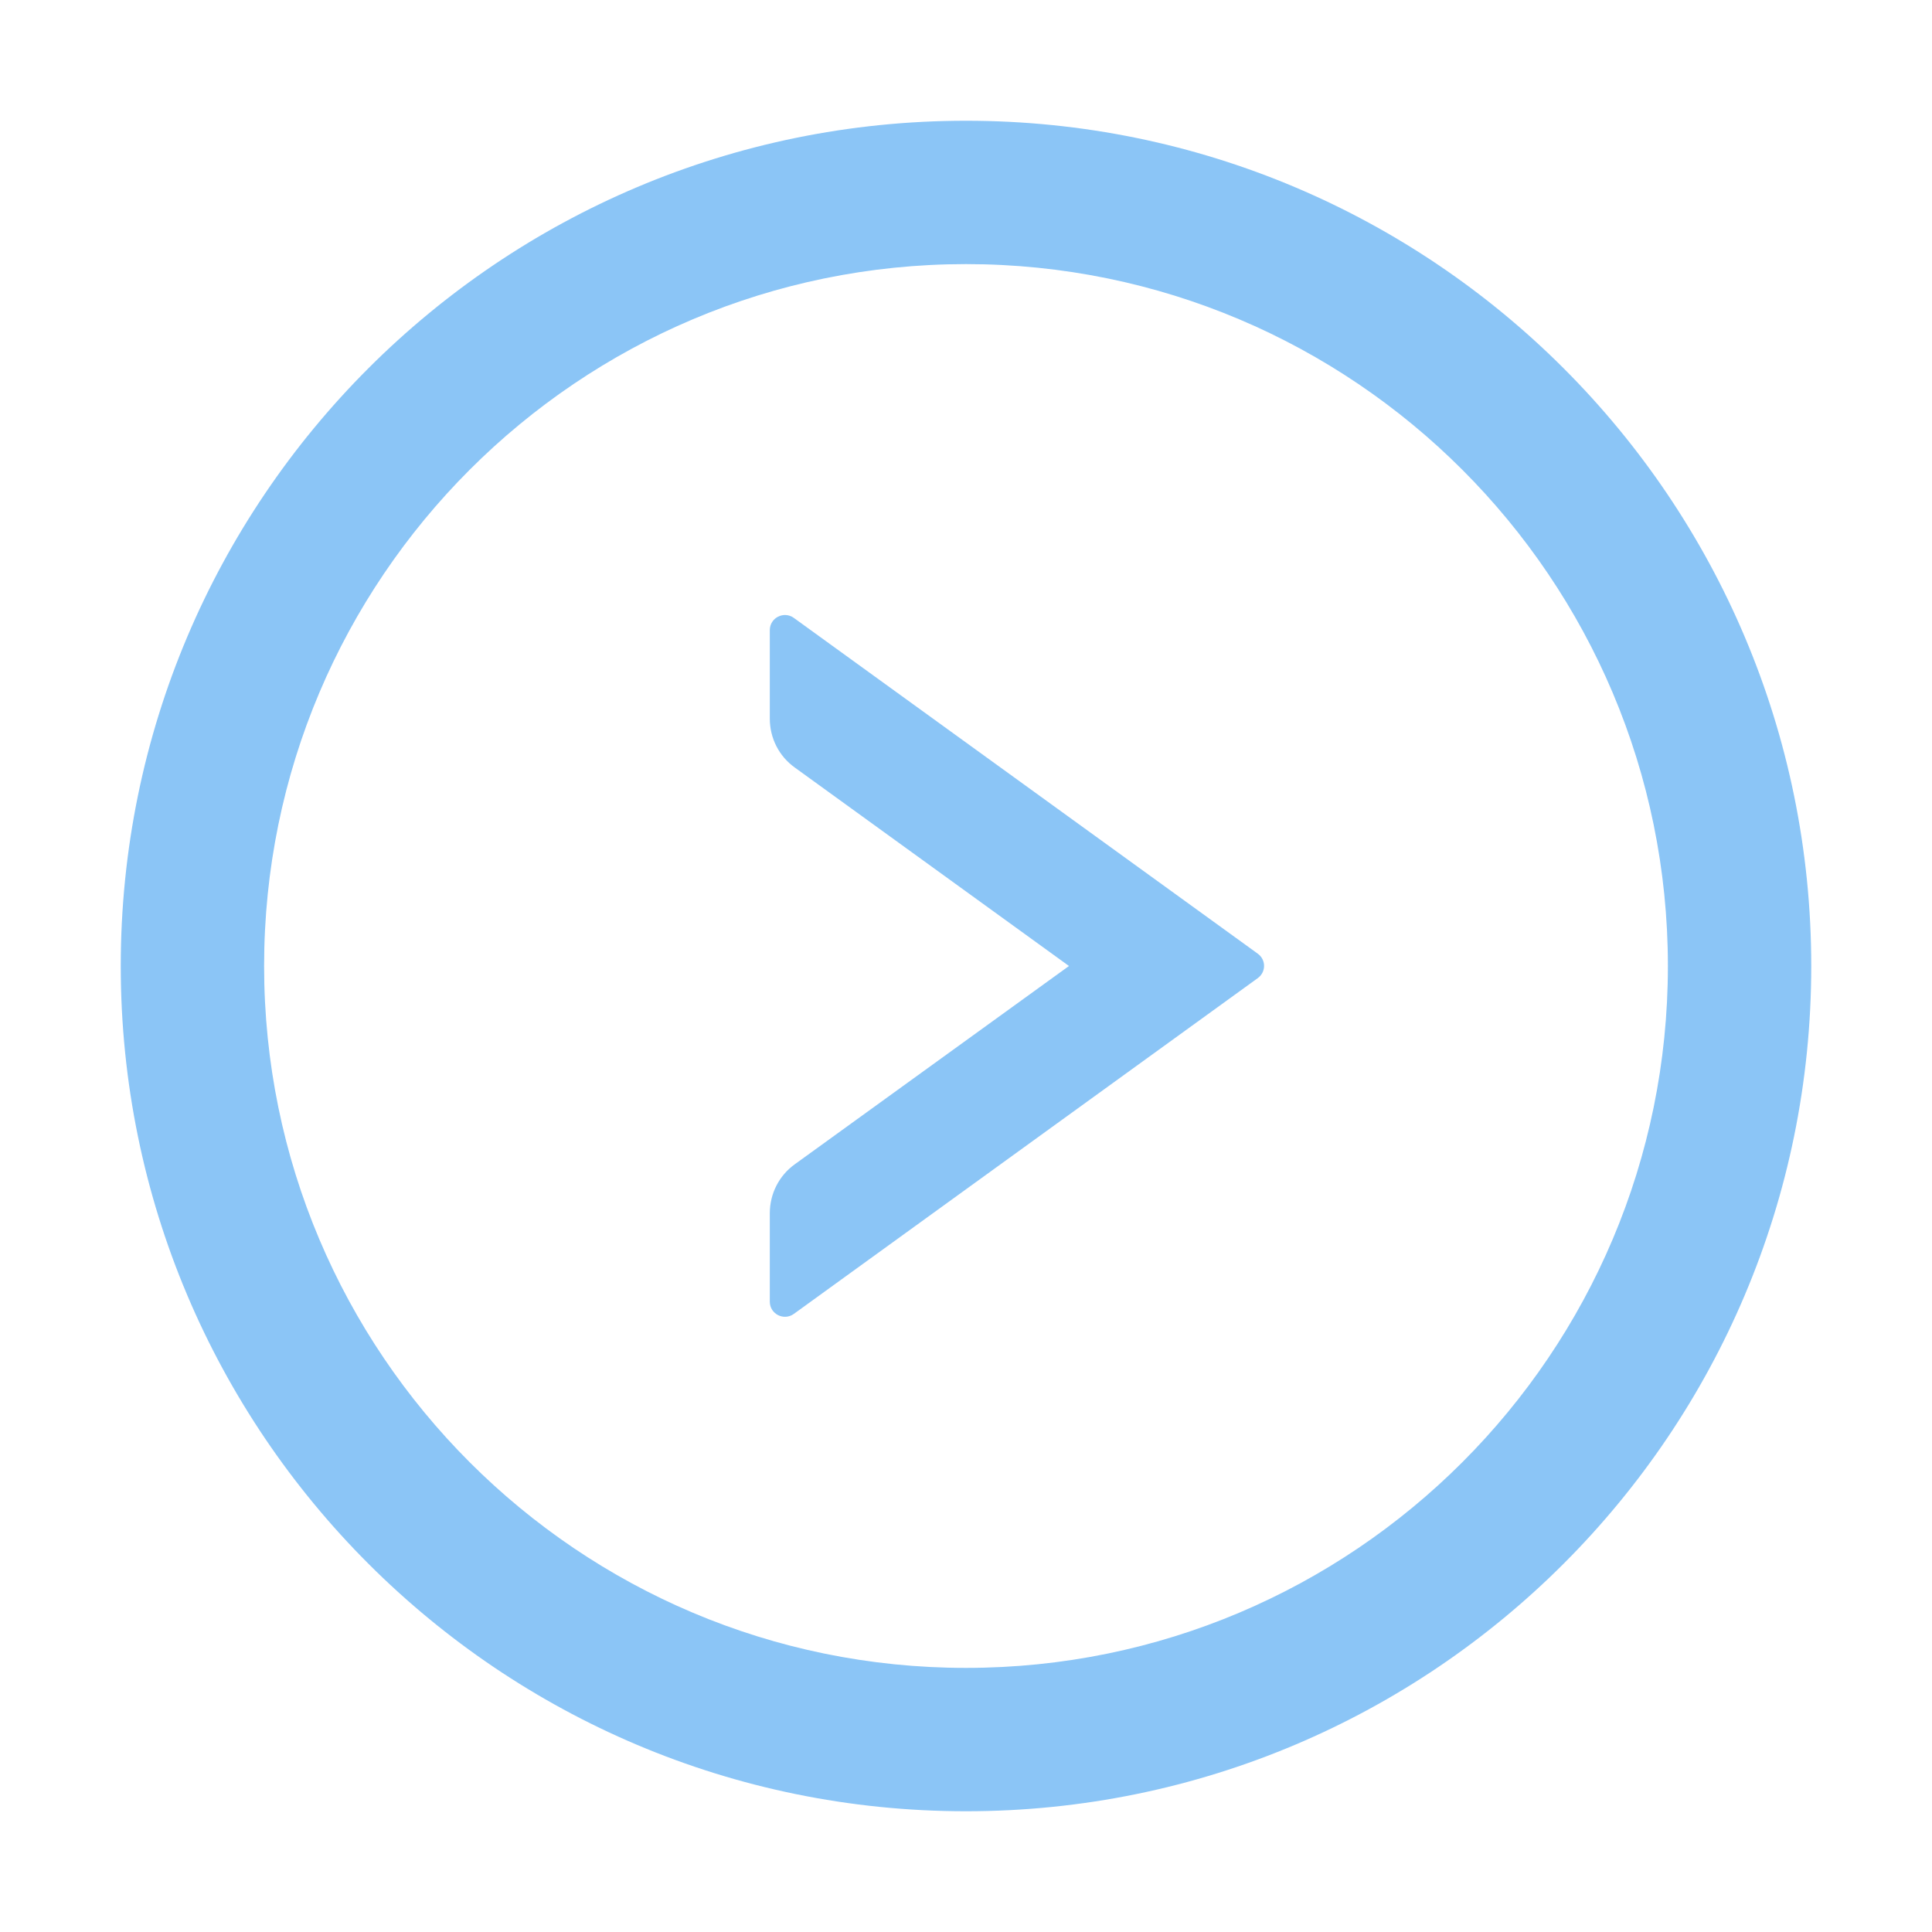
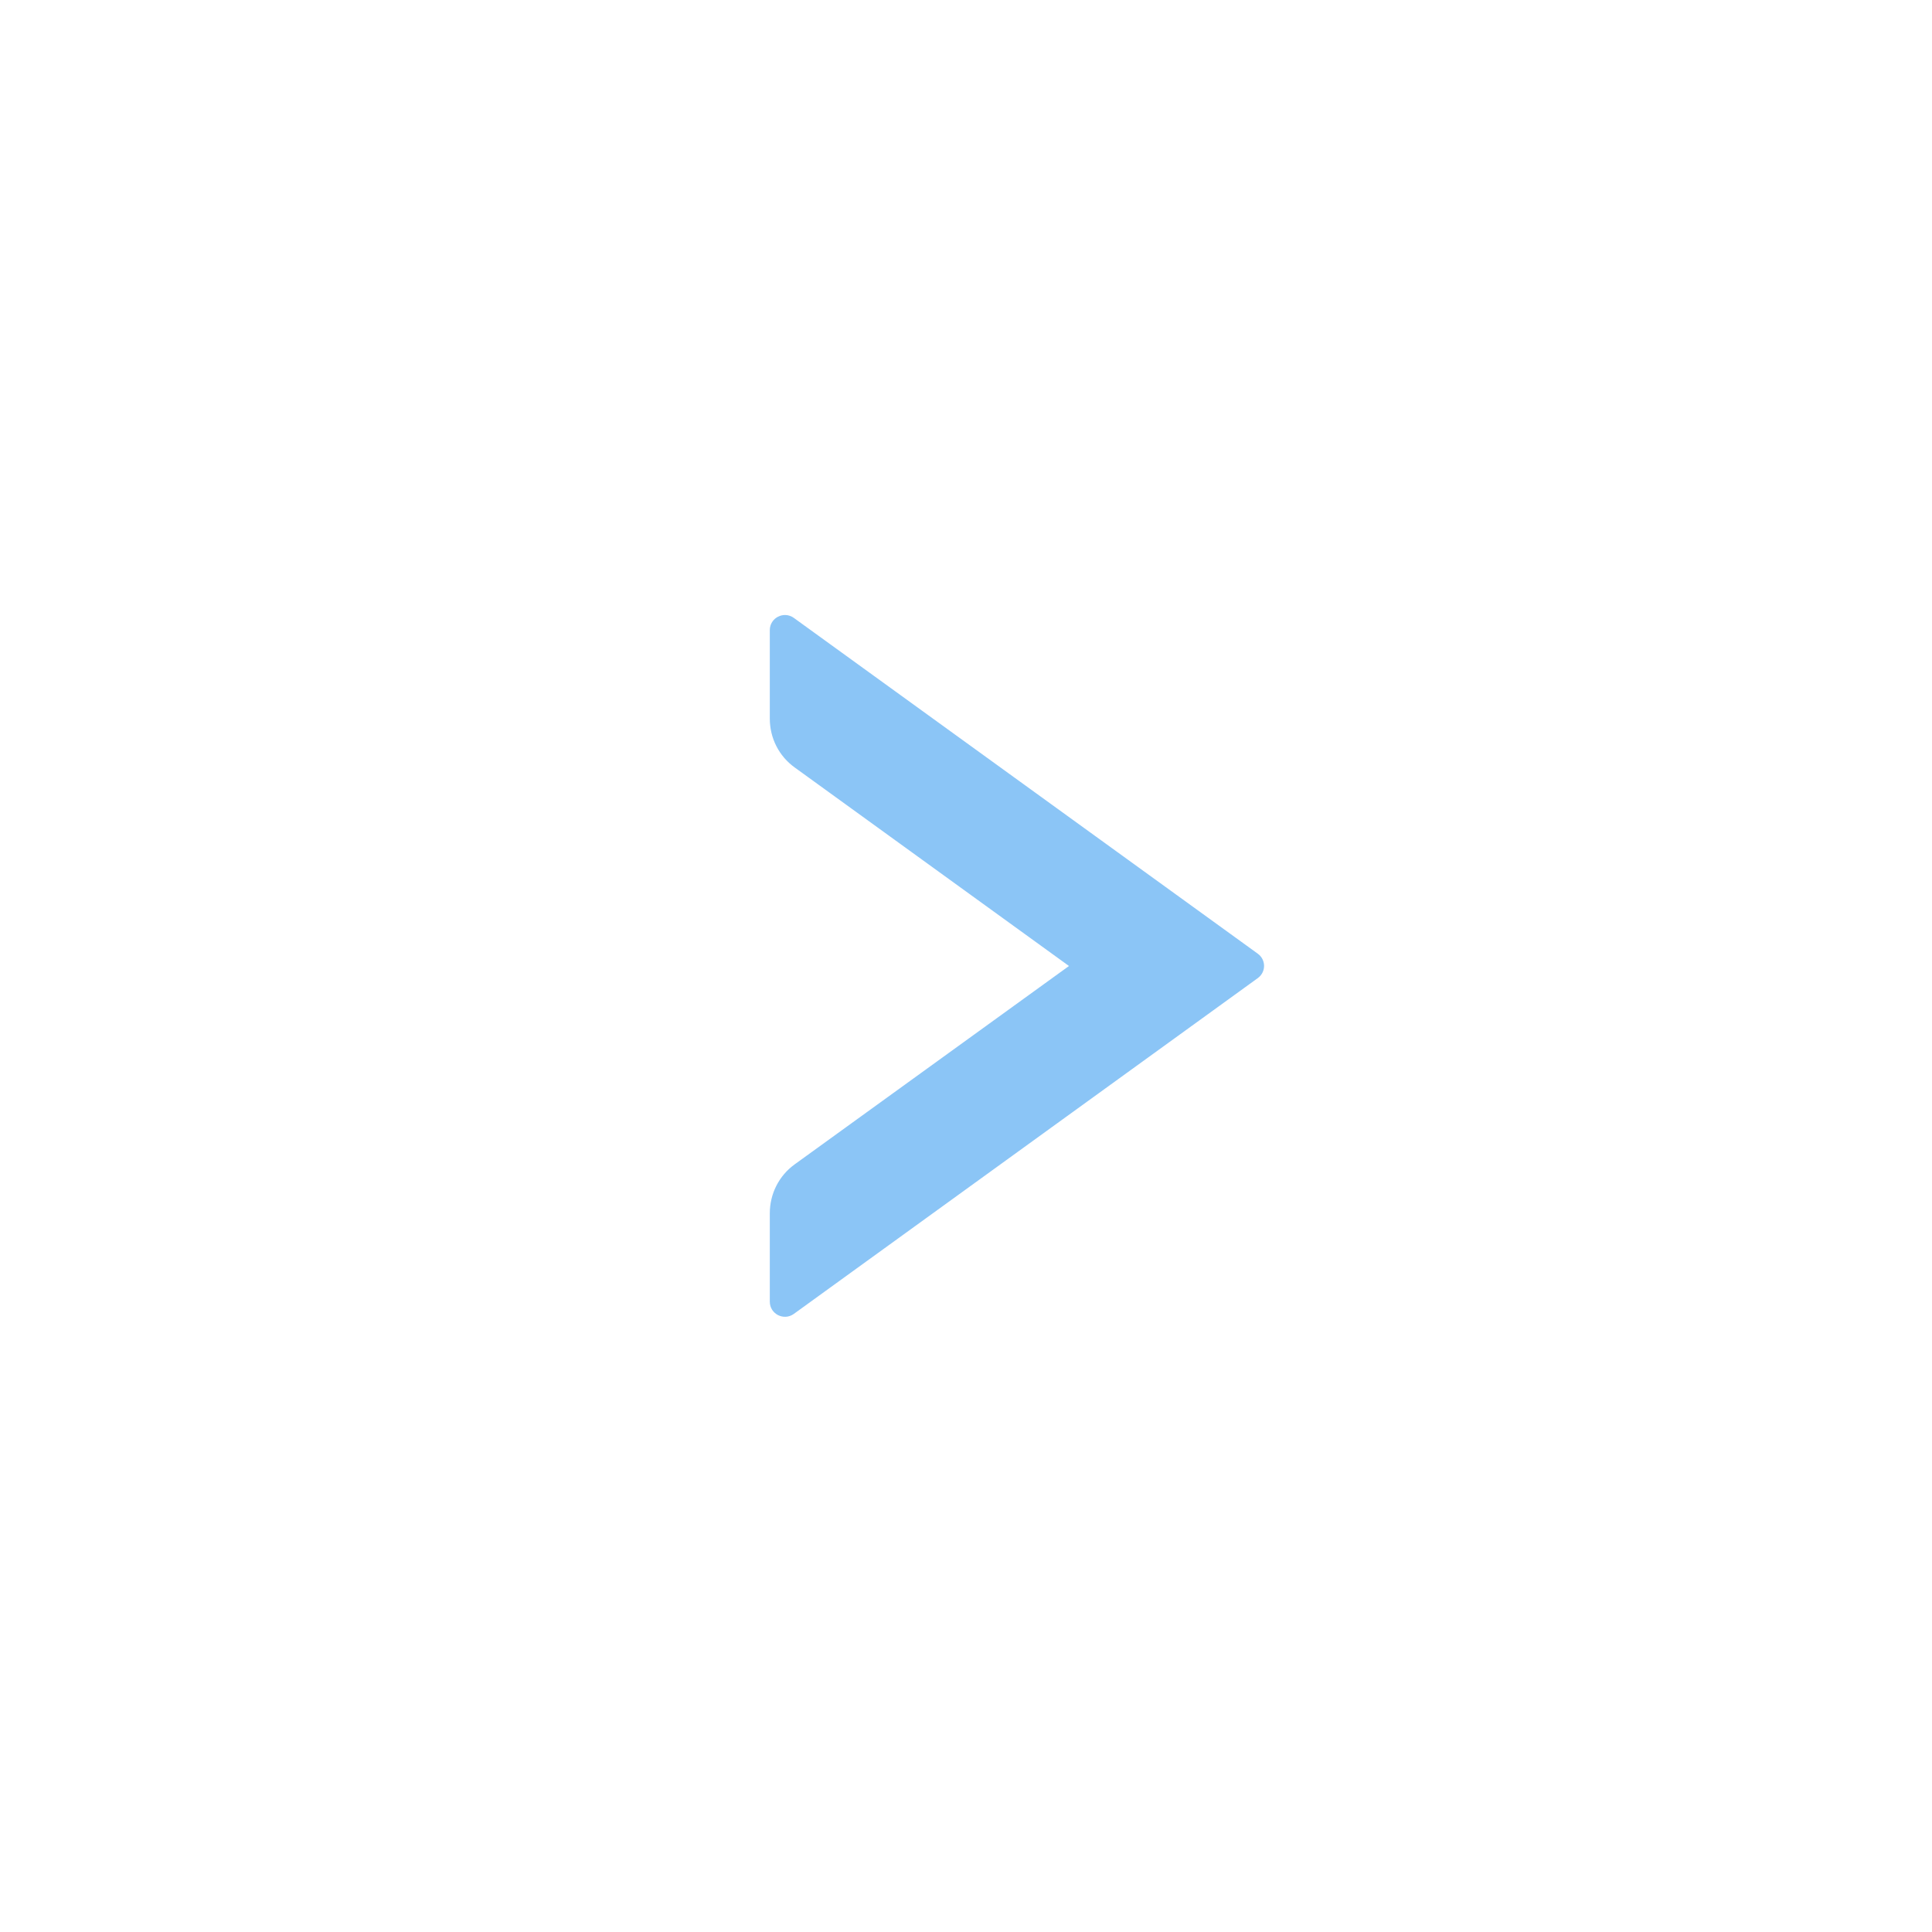
<svg xmlns="http://www.w3.org/2000/svg" width="20px" height="20px" viewBox="0 0 20 20" version="1.1">
  <title>icon/右</title>
  <desc>Created with Sketch.</desc>
  <g id="页面-1" stroke="none" stroke-width="1" fill="none" fill-rule="evenodd" opacity="0.497">
    <g id="手机版关于SPSSAU" transform="translate(-339, -5920)" fill-rule="nonzero">
      <g id="icon/右" transform="translate(349, 5930) scale(-1, 1) translate(-349, -5930) translate(339, 5920)">
        <rect id="矩形" fill="#000000" opacity="0" x="0" y="0" width="20" height="20" />
        <path d="M11.783,6.396 L6.979,9.873 C6.893,9.936 6.893,10.062 6.979,10.125 L11.783,13.602 C11.887,13.676 12.031,13.602 12.031,13.475 L12.031,12.559 C12.031,12.359 11.936,12.17 11.773,12.053 L8.934,10 L11.773,7.945 C11.936,7.828 12.031,7.641 12.031,7.439 L12.031,6.523 C12.031,6.396 11.887,6.322 11.783,6.396 Z" id="路径" fill="#178AEC" />
-         <path d="M10,1.25 C5.168,1.25 1.25,5.168 1.25,10 C1.25,14.832 5.168,18.75 10,18.75 C14.832,18.75 18.75,14.832 18.75,10 C18.75,5.168 14.832,1.25 10,1.25 Z M10,17.266 C5.988,17.266 2.734,14.012 2.734,10 C2.734,5.988 5.988,2.734 10,2.734 C14.012,2.734 17.266,5.988 17.266,10 C17.266,14.012 14.012,17.266 10,17.266 Z" id="形状" fill="#178AEC" />
      </g>
    </g>
  </g>
</svg>